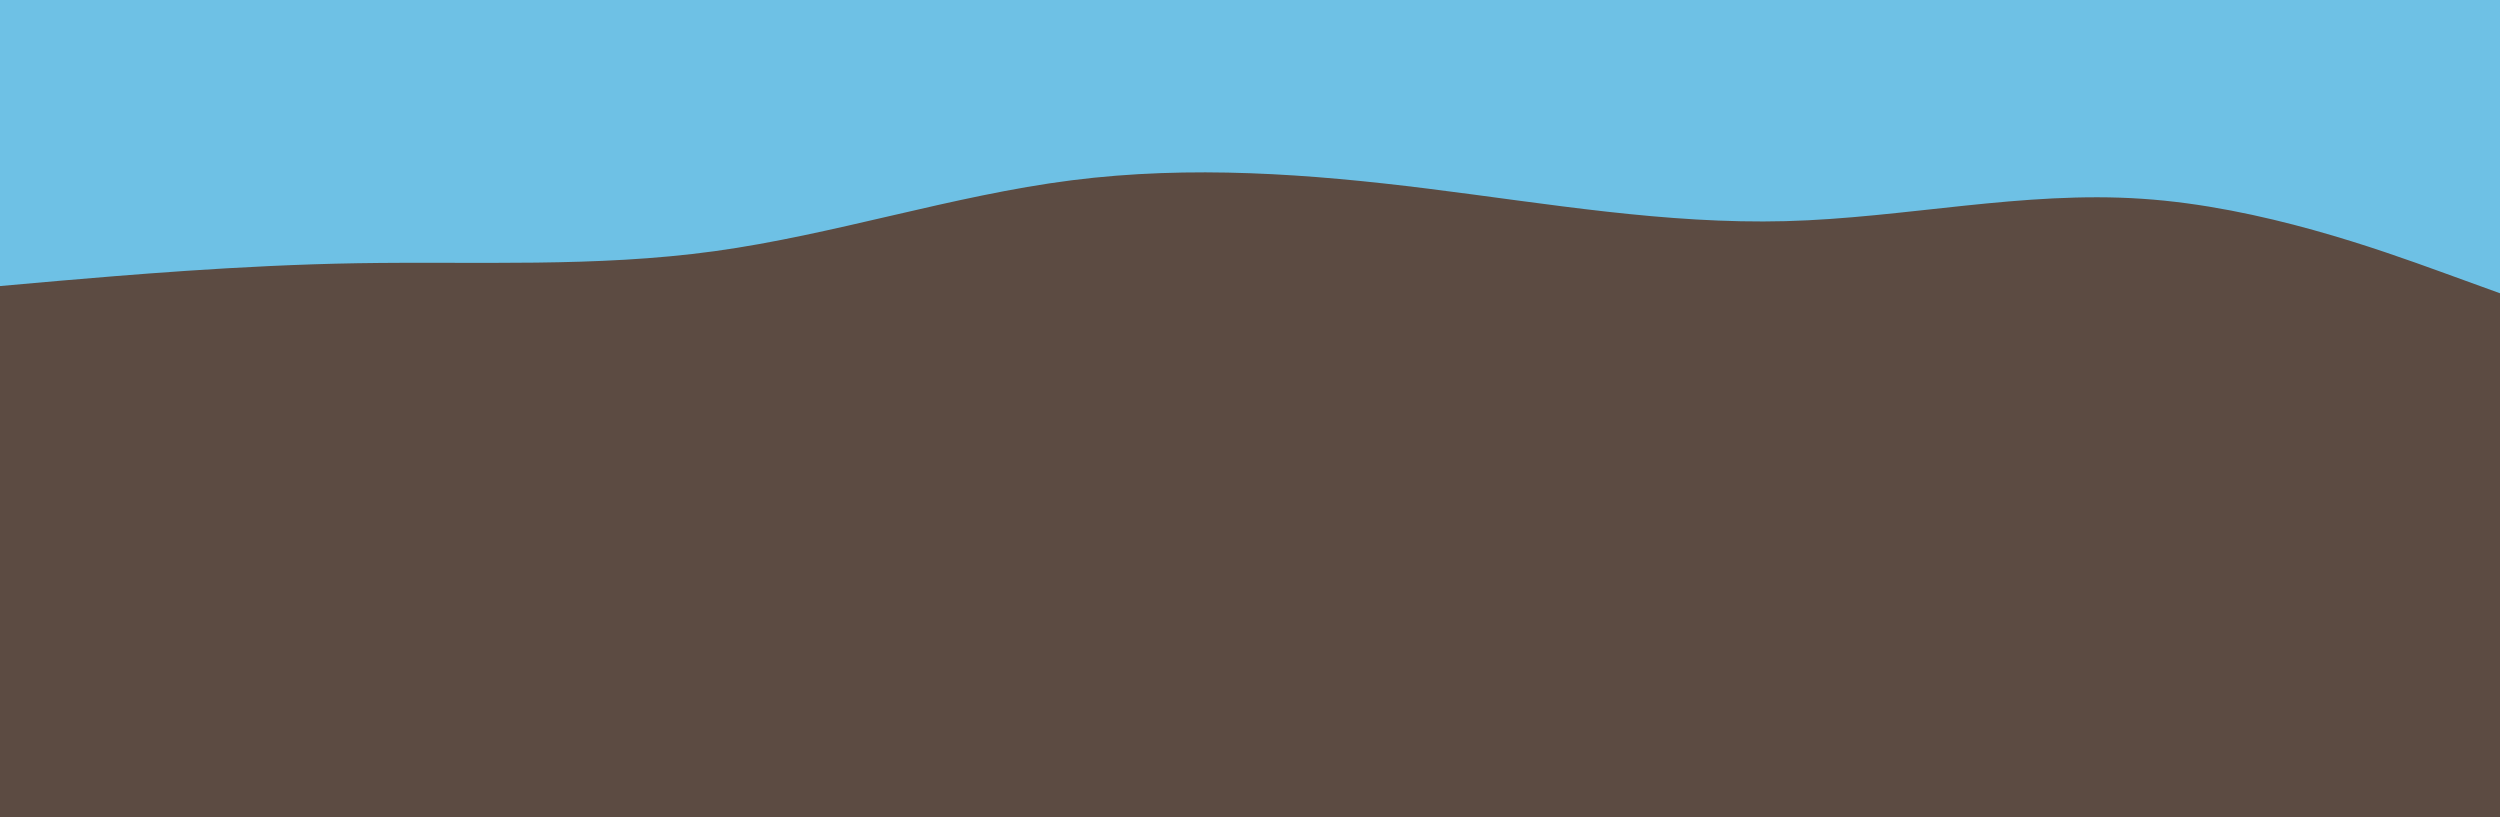
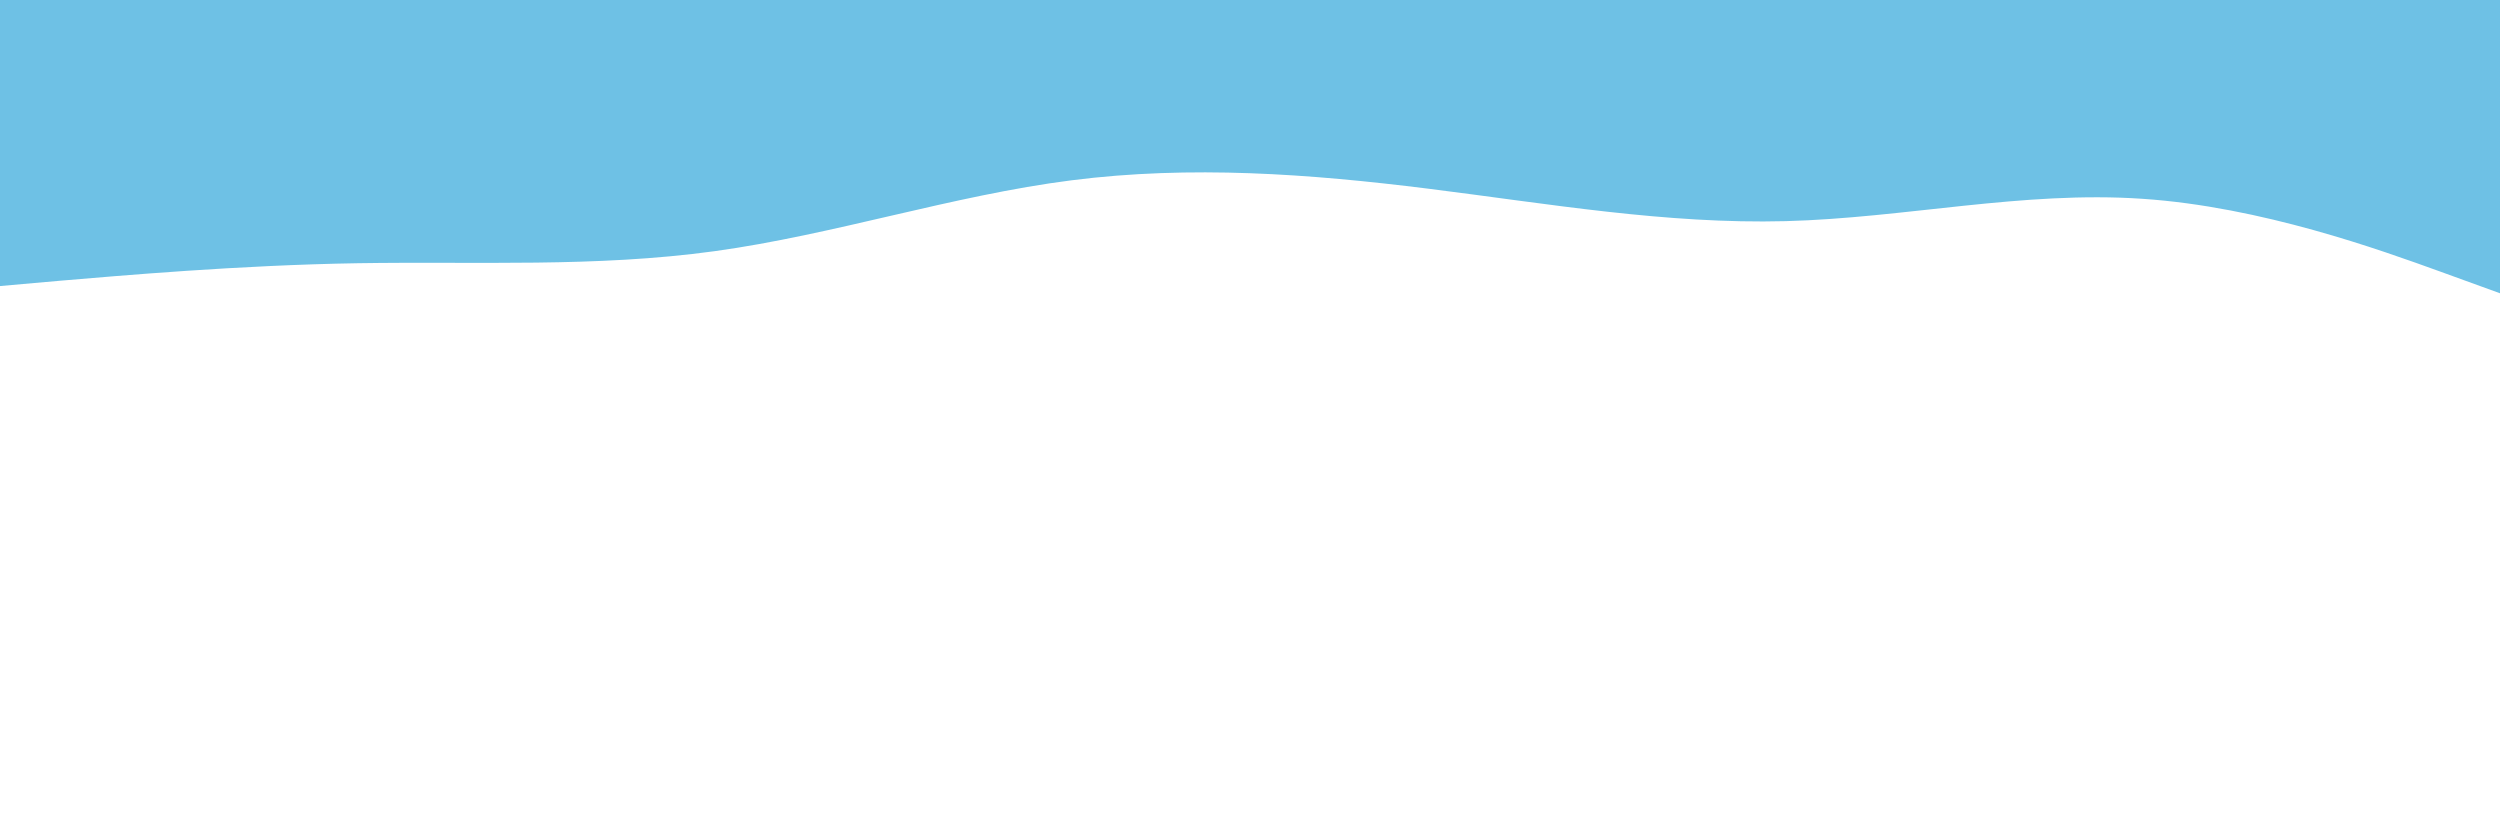
<svg xmlns="http://www.w3.org/2000/svg" id="visual" viewBox="0 0 1040 340" width="1040" height="340">
-   <rect x="0" y="0" width="1040" height="340" fill="#5c4b42" />
-   <path d="M0 119L24.8 116.8C49.7 114.7 99.3 110.3 148.8 109.5C198.3 108.7 247.7 111.3 297.2 104.5C346.7 97.7 396.3 81.3 445.8 75C495.3 68.7 544.7 72.3 594.2 78.5C643.7 84.7 693.3 93.3 742.8 92C792.3 90.7 841.7 79.3 891.2 82.7C940.7 86 990.3 104 1015.2 113L1040 122L1040 0L1015.2 0C990.3 0 940.7 0 891.2 0C841.7 0 792.3 0 742.8 0C693.3 0 643.7 0 594.2 0C544.7 0 495.3 0 445.8 0C396.3 0 346.7 0 297.2 0C247.7 0 198.3 0 148.8 0C99.3 0 49.7 0 24.8 0L0 0Z" fill="#6EC1E5" stroke-linecap="round" stroke-linejoin="miter" />
+   <path d="M0 119L24.8 116.8C49.7 114.7 99.3 110.3 148.8 109.5C198.3 108.7 247.7 111.3 297.2 104.5C346.7 97.7 396.3 81.3 445.8 75C495.3 68.7 544.7 72.3 594.2 78.5C643.7 84.7 693.3 93.3 742.8 92C792.3 90.7 841.7 79.3 891.2 82.7C940.7 86 990.3 104 1015.2 113L1040 122L1040 0L1015.2 0C990.3 0 940.7 0 891.2 0C841.7 0 792.3 0 742.8 0C693.3 0 643.7 0 594.2 0C544.7 0 495.3 0 445.8 0C247.7 0 198.3 0 148.8 0C99.3 0 49.7 0 24.8 0L0 0Z" fill="#6EC1E5" stroke-linecap="round" stroke-linejoin="miter" />
</svg>